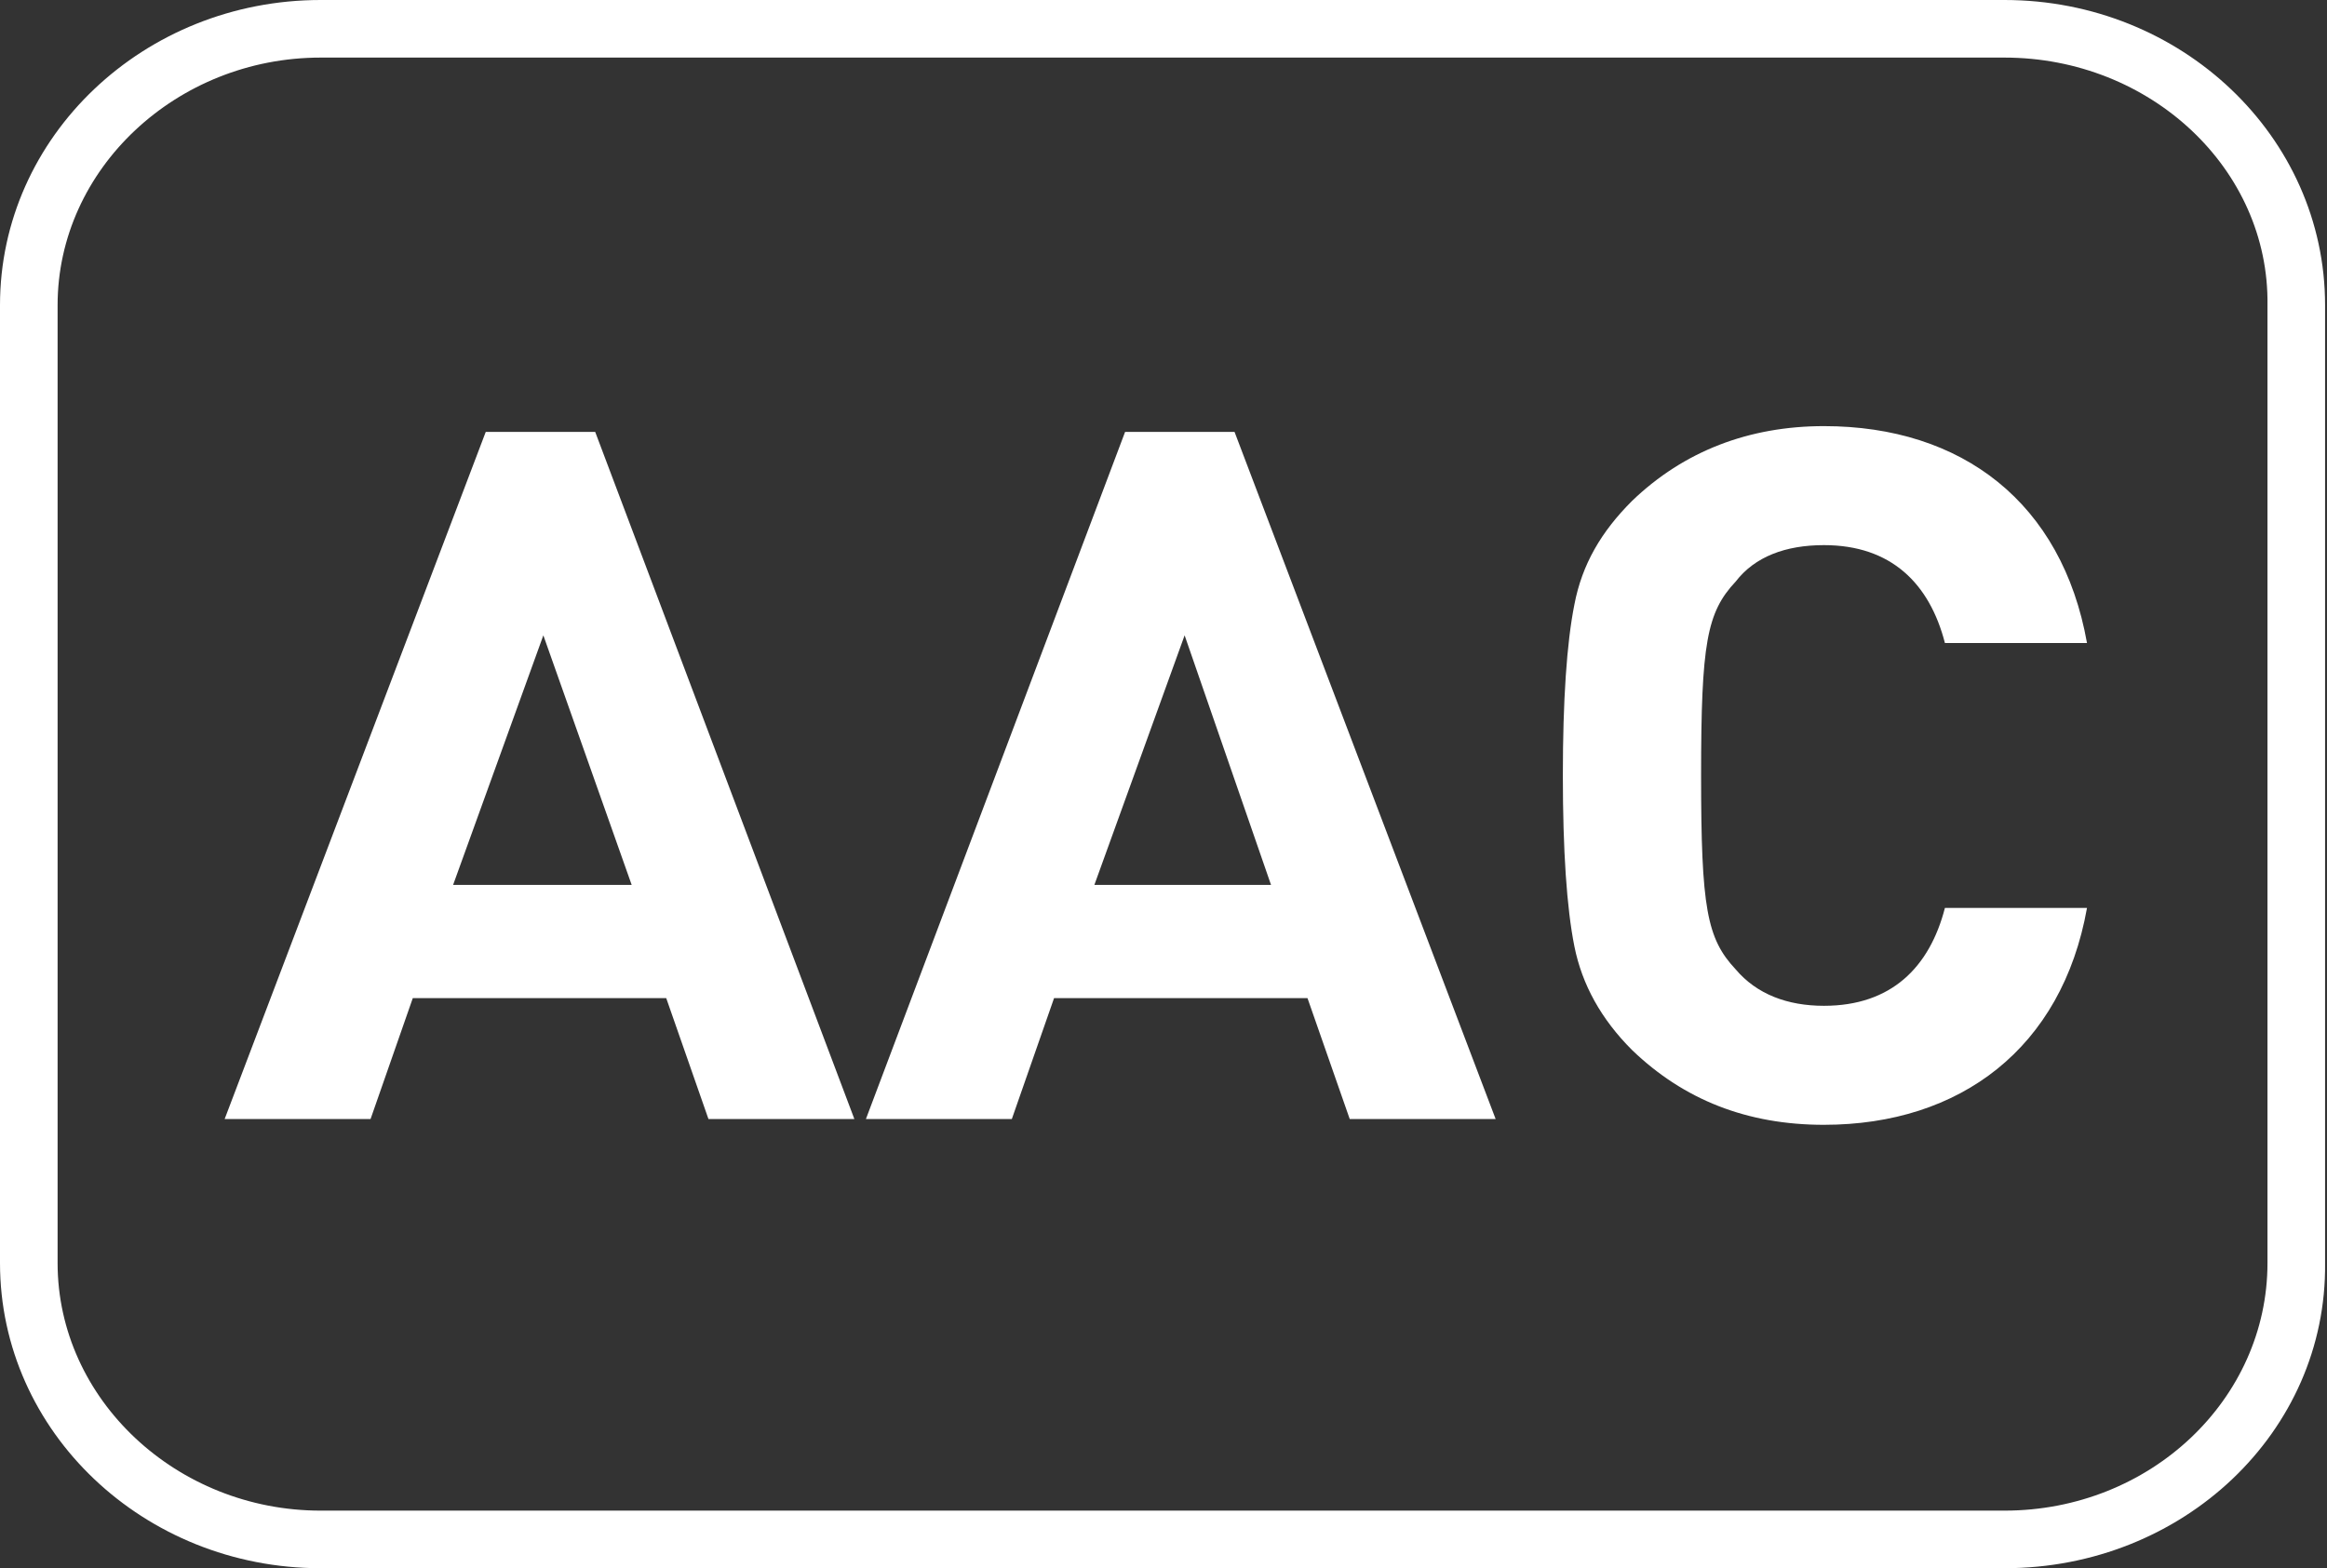
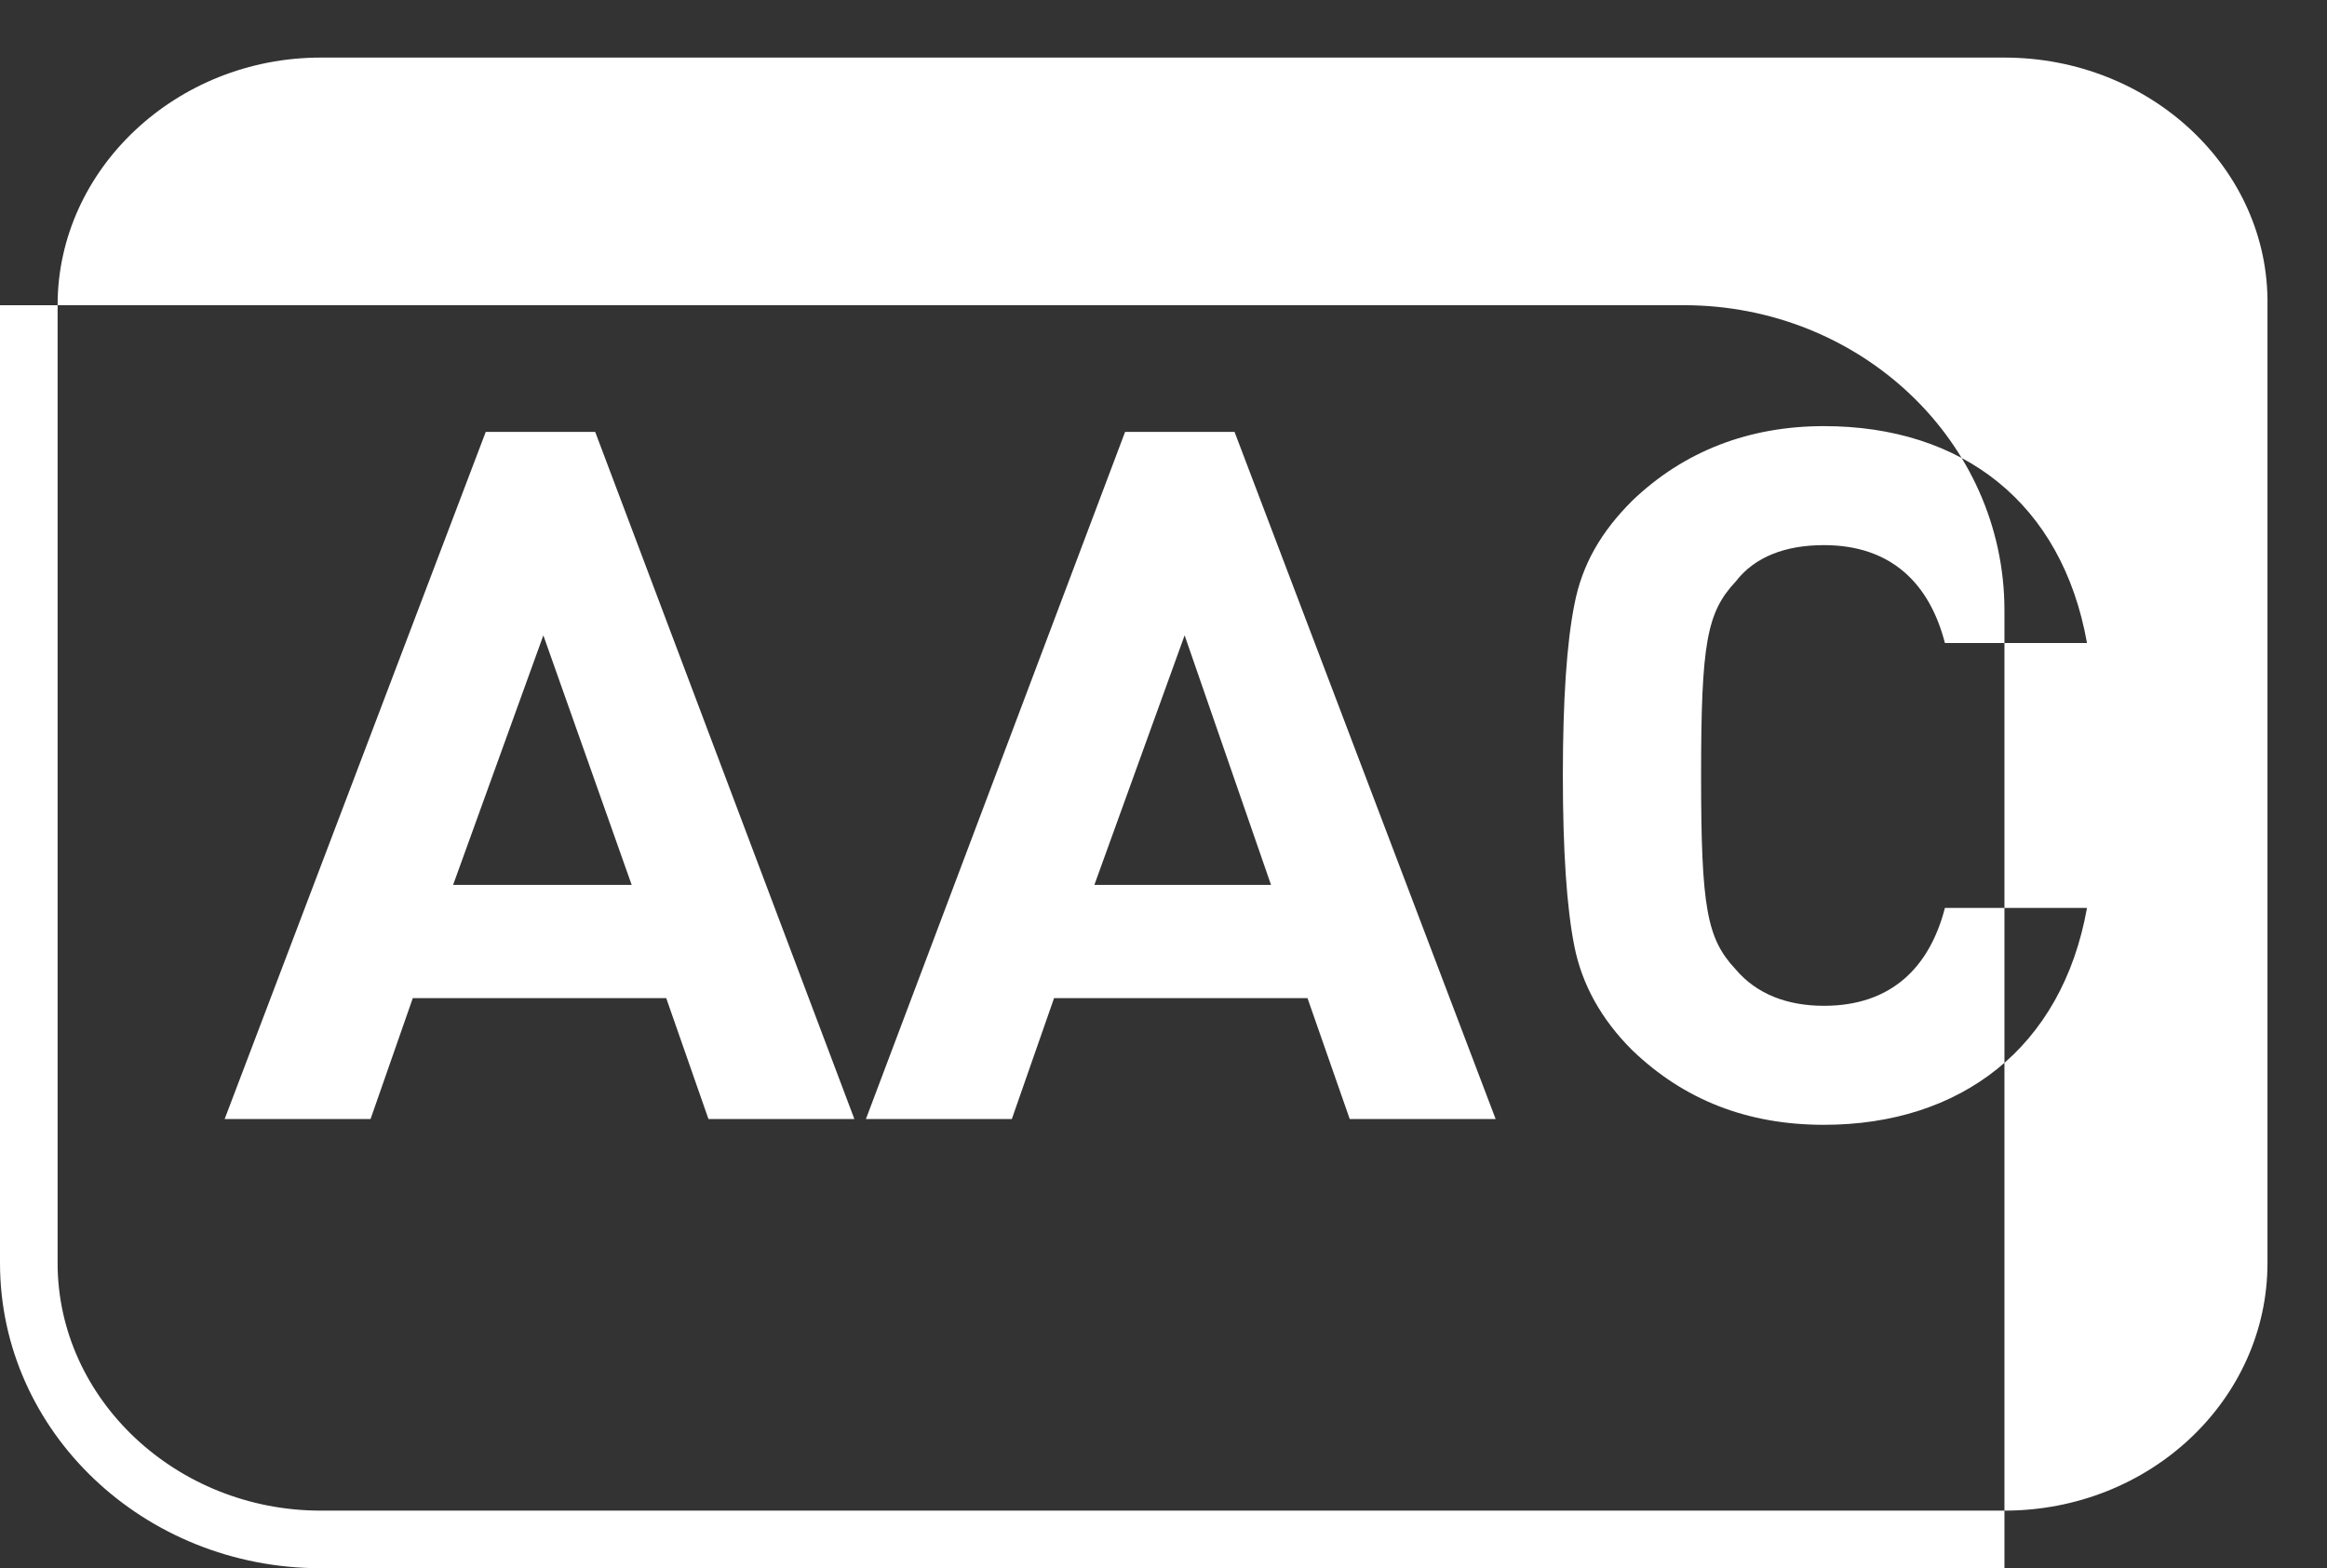
<svg xmlns="http://www.w3.org/2000/svg" width="121.2" height="81.7">
  <rect width="100%" height="100%" fill="#333333" stroke="none" />
  <style type="text/css">.st0{fill:#FFFFFF;}</style>
  <g id="Layer_1_copy">
-     <path d="M104.4 81.7H16.7C7.5 81.7 0 74.6 0 65.8V15.9C0 7.1 7.5 0 16.7 0h87.7c9.2 0 16.7 7.1 16.7 15.9v49.9c.1 8.8-7.4 15.9-16.7 15.9zM16.7 3C9.2 3 3 8.8 3 15.9v49.9c0 7.1 6.2 12.9 13.7 12.9h87.7c7.6 0 13.7-5.8 13.7-12.9V15.9C118.2 8.8 112 3 104.4 3H16.7zM28.3 33.1l4.6 13h-9.3l4.7-13zm-3-10.6L11.7 58.3h7.6l2.2-6.3h13.2l2.2 6.3h7.6L31 22.5h-5.7zM61.7 33.1l4.5 13H57l4.7-13zm-3.1-10.6L45.1 58.3h7.6l2.2-6.3h13.2l2.2 6.3h7.6L64.3 22.5h-5.7zM95 58.6c-4 0-7.3-1.3-10-3.9-1.6-1.6-2.6-3.4-3-5.4-.4-2-.6-5-.6-8.9 0-3.9.2-6.9.6-8.9.4-2.1 1.4-3.8 3-5.4 2.7-2.6 6.1-3.9 10-3.9 7.2 0 12.4 4 13.7 11.3h-7.4c-.8-3.1-2.8-5.1-6.3-5.1-2 0-3.6.6-4.6 1.9-1.5 1.6-1.8 3.2-1.8 10.1 0 6.9.3 8.5 1.8 10.1 1.1 1.3 2.7 1.9 4.6 1.9 3.5 0 5.5-2 6.3-5.1h7.4c-1.3 7.3-6.6 11.3-13.7 11.3" class="st0" />
+     <path d="M104.4 81.7H16.7C7.5 81.7 0 74.6 0 65.8V15.9h87.7c9.2 0 16.7 7.1 16.7 15.9v49.9c.1 8.8-7.4 15.9-16.7 15.9zM16.7 3C9.2 3 3 8.8 3 15.9v49.9c0 7.1 6.2 12.9 13.7 12.9h87.7c7.6 0 13.7-5.8 13.7-12.9V15.9C118.2 8.8 112 3 104.4 3H16.7zM28.3 33.1l4.6 13h-9.3l4.7-13zm-3-10.6L11.7 58.3h7.6l2.2-6.3h13.2l2.2 6.3h7.6L31 22.5h-5.7zM61.7 33.1l4.5 13H57l4.7-13zm-3.1-10.6L45.1 58.3h7.6l2.2-6.3h13.2l2.2 6.3h7.6L64.3 22.5h-5.7zM95 58.6c-4 0-7.3-1.3-10-3.9-1.6-1.6-2.6-3.4-3-5.4-.4-2-.6-5-.6-8.9 0-3.9.2-6.9.6-8.9.4-2.1 1.4-3.8 3-5.4 2.7-2.6 6.1-3.9 10-3.9 7.2 0 12.4 4 13.7 11.3h-7.4c-.8-3.1-2.8-5.1-6.3-5.1-2 0-3.6.6-4.6 1.9-1.5 1.6-1.8 3.2-1.8 10.1 0 6.9.3 8.5 1.8 10.1 1.1 1.3 2.7 1.9 4.6 1.9 3.5 0 5.5-2 6.3-5.1h7.4c-1.3 7.3-6.6 11.3-13.7 11.3" class="st0" />
  </g>
</svg>